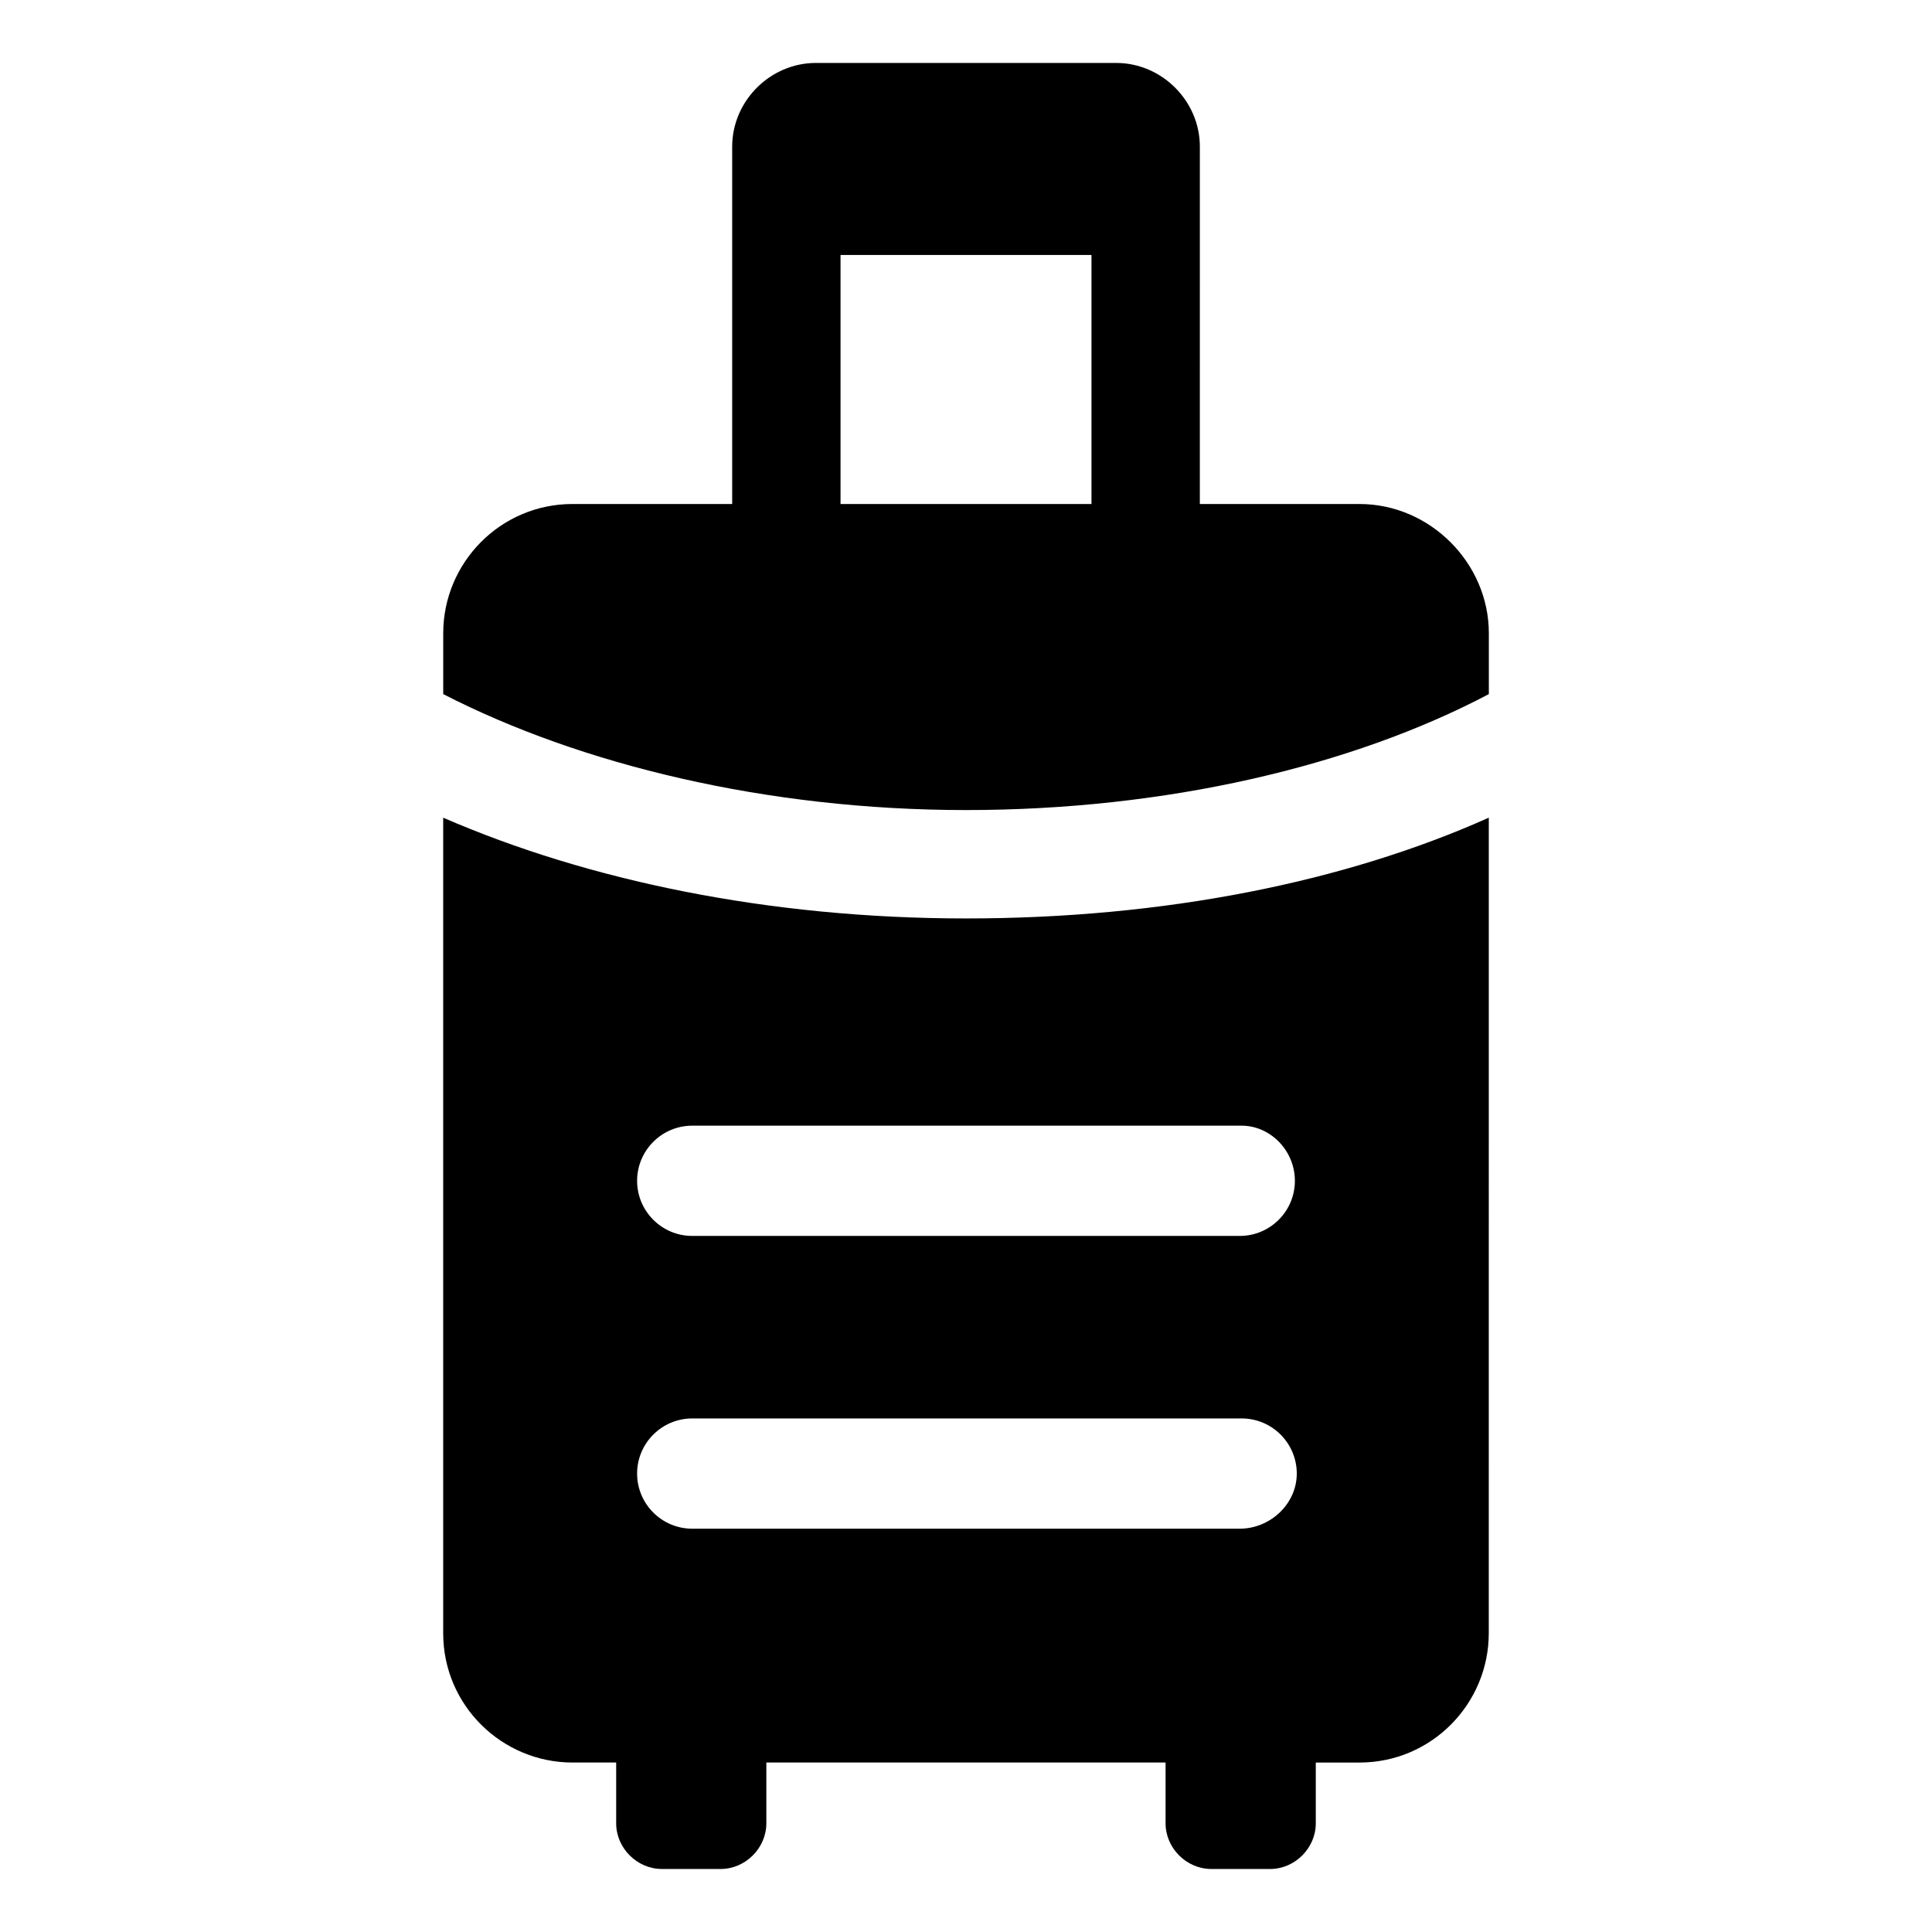
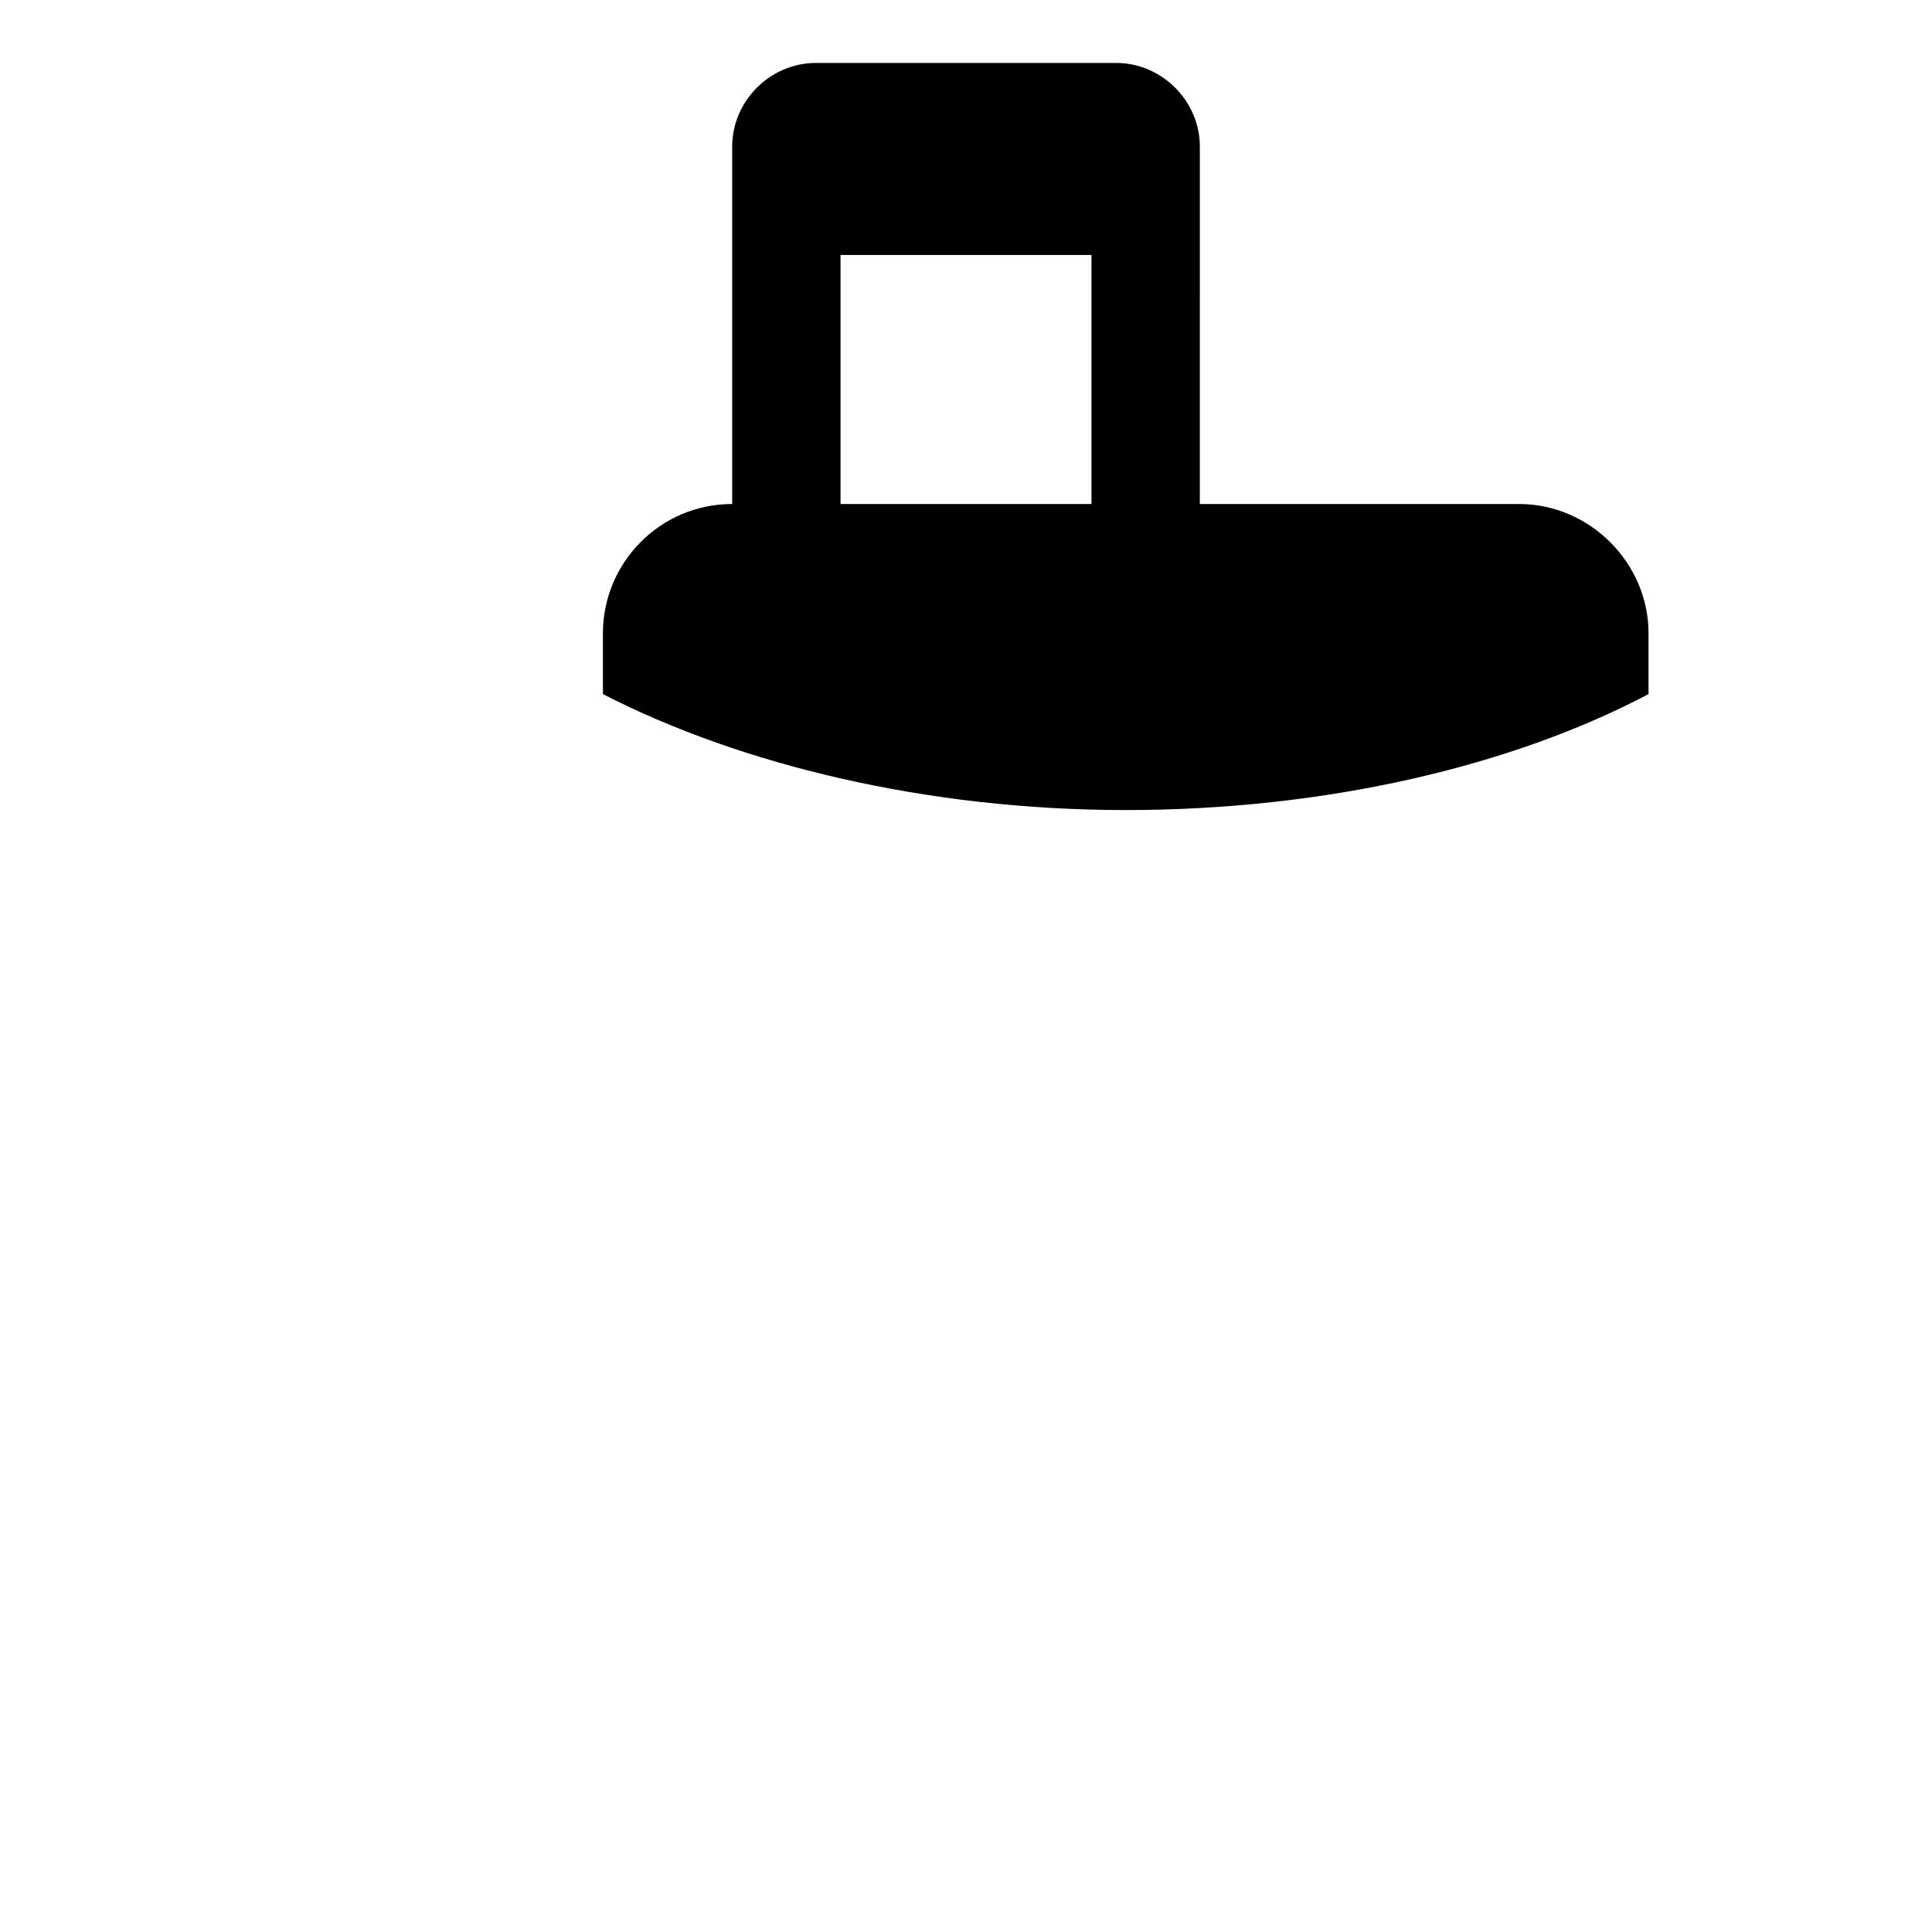
<svg xmlns="http://www.w3.org/2000/svg" fill="#000000" width="800px" height="800px" version="1.1" viewBox="144 144 512 512">
  <g>
-     <path d="m261.45 360.7v216.13c0 19.145 15.617 34.258 34.258 34.258h11.586v16.121c0 6.551 5.543 12.09 12.09 12.09h15.617c6.551 0 12.09-5.543 12.09-12.09v-16.121h105.8v16.121c0 6.551 5.543 12.09 12.09 12.09l15.629 0.004c6.551 0 12.09-5.543 12.09-12.09v-16.121h11.586c19.145 0 34.258-15.617 34.258-34.258l0.004-216.14c-38.289 17.129-86.152 26.703-138.55 26.703-52.398-0.004-100.26-10.078-138.55-26.703zm211.1 188.42h-145.1c-8.062 0-14.609-6.551-14.609-14.609 0-8.062 6.551-14.609 14.609-14.609h145.6c8.062 0 14.609 6.551 14.609 14.609 0 8.062-7.051 14.609-15.113 14.609zm14.609-92.195c0 8.062-6.551 14.609-14.609 14.609h-145.1c-8.062 0-14.609-6.551-14.609-14.609 0-8.062 6.551-14.609 14.609-14.609h145.6c7.559 0 14.105 6.547 14.105 14.609z" />
-     <path d="m504.29 277.57h-42.32l0.004-94.719c0-12.09-10.078-22.168-22.168-22.168h-79.602c-12.09 0-22.168 10.078-22.168 22.168v94.715h-42.32c-19.145 0-34.258 15.617-34.258 34.258v16.121c36.273 18.641 85.648 30.73 138.55 30.73s102.27-11.586 138.55-30.73v-16.121c0-18.637-15.617-34.254-34.262-34.254zm-137.54 0v-66h66.504v66z" />
+     <path d="m504.29 277.57h-42.32l0.004-94.719c0-12.09-10.078-22.168-22.168-22.168h-79.602c-12.09 0-22.168 10.078-22.168 22.168v94.715c-19.145 0-34.258 15.617-34.258 34.258v16.121c36.273 18.641 85.648 30.73 138.55 30.73s102.27-11.586 138.55-30.73v-16.121c0-18.637-15.617-34.254-34.262-34.254zm-137.54 0v-66h66.504v66z" />
  </g>
</svg>